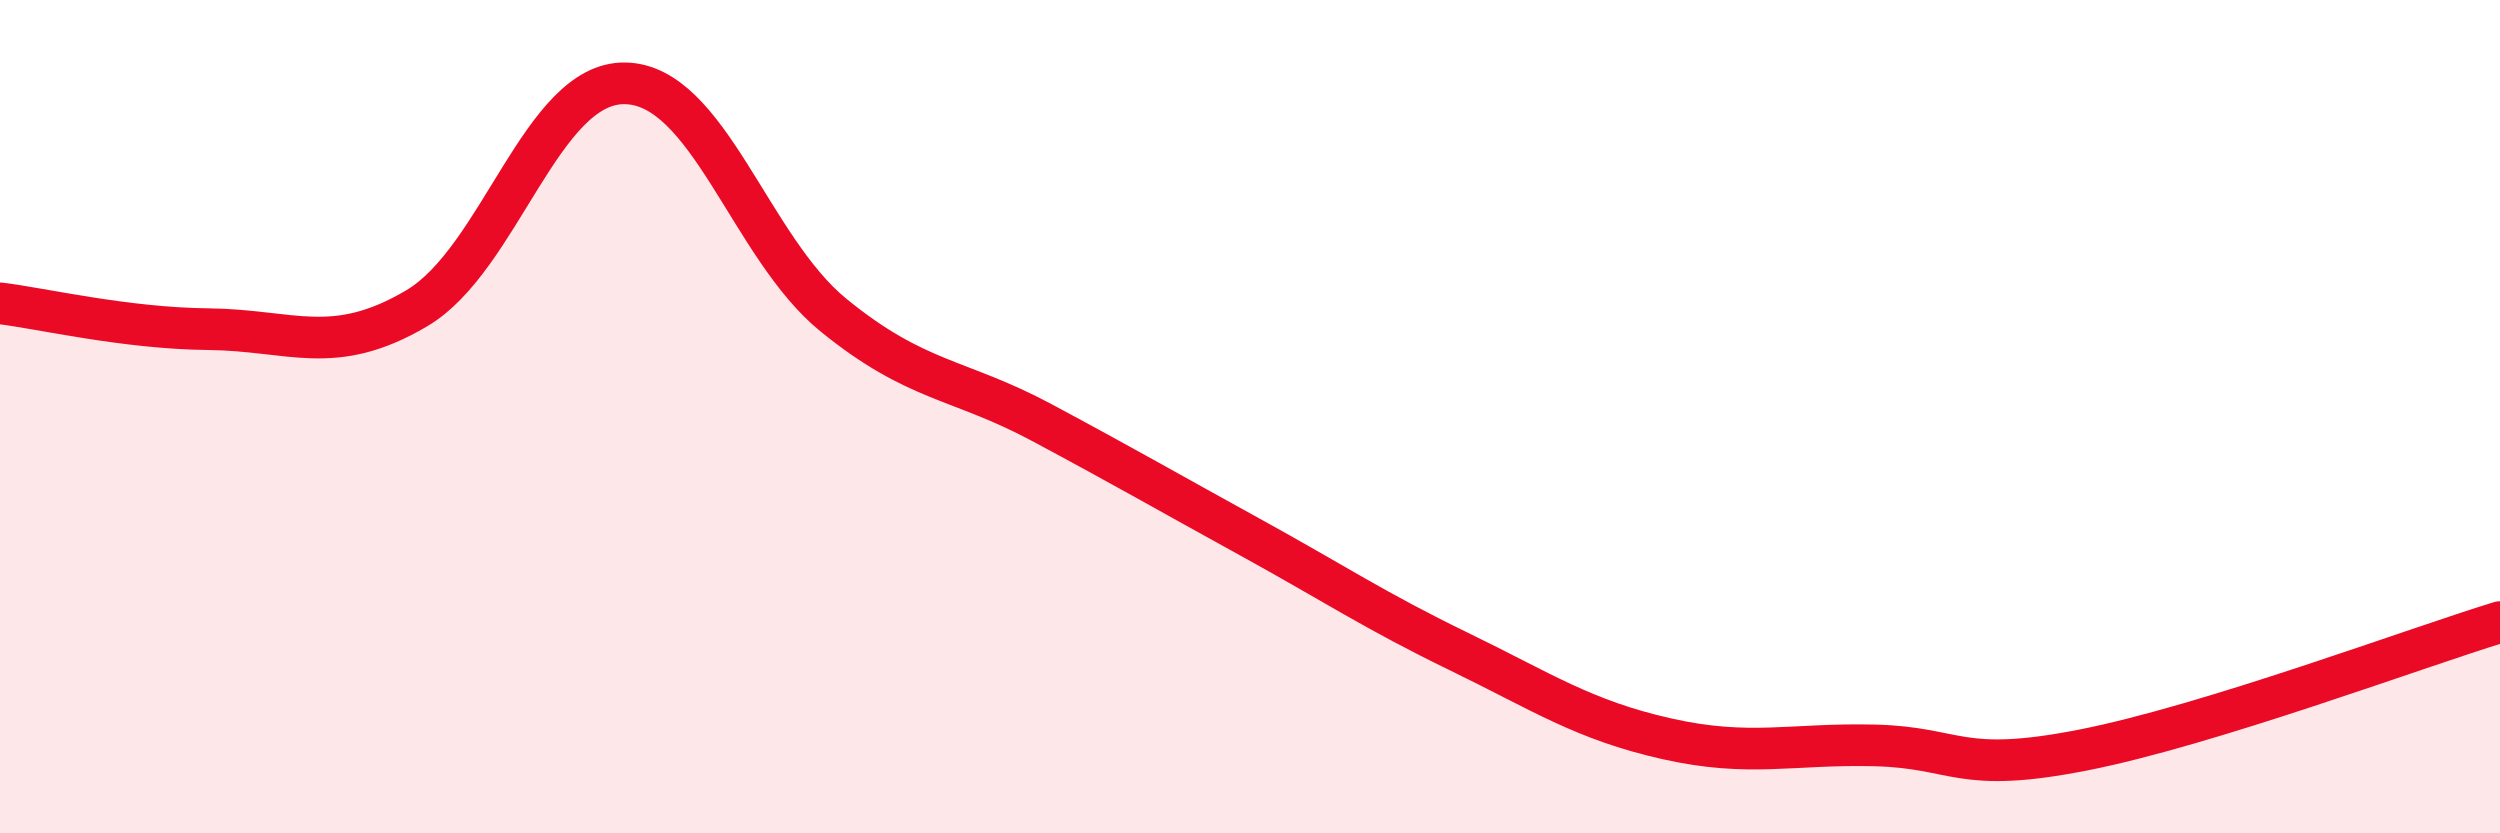
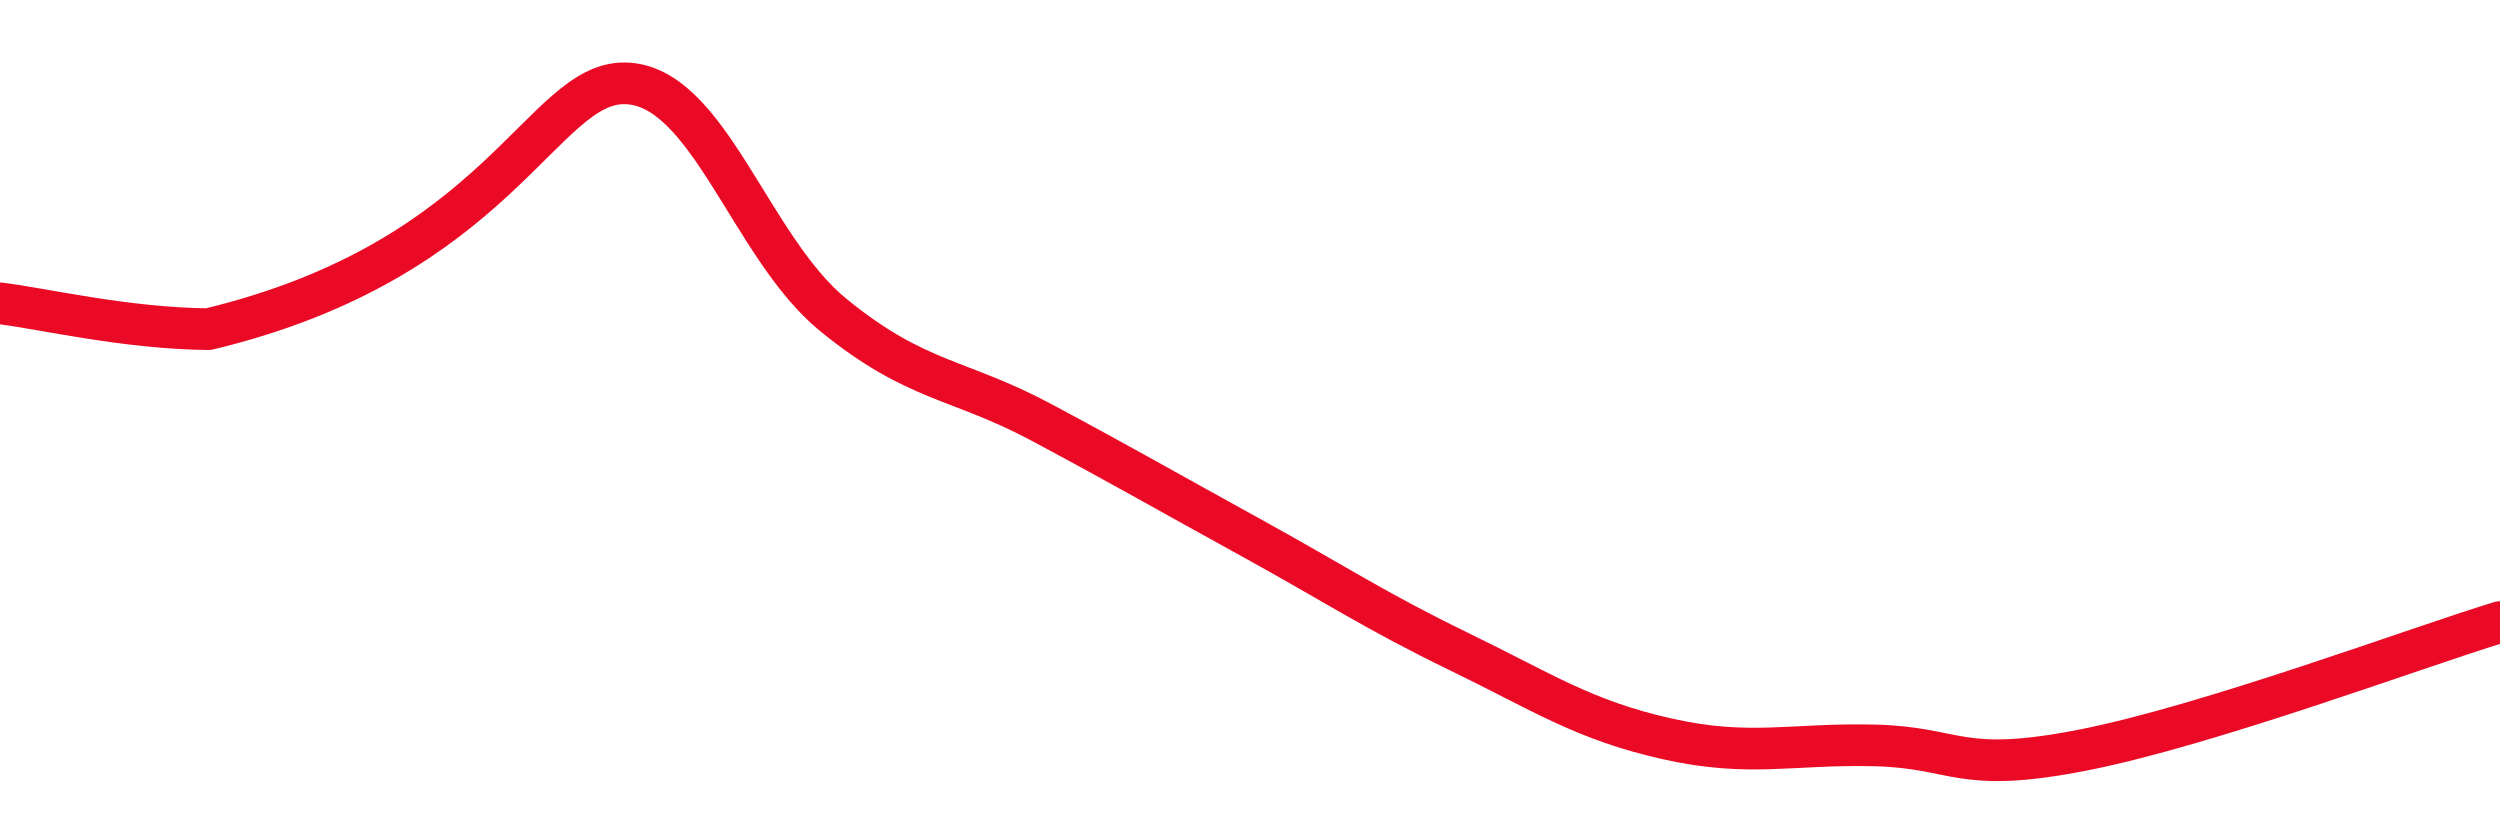
<svg xmlns="http://www.w3.org/2000/svg" width="60" height="20" viewBox="0 0 60 20">
-   <path d="M 0,7.28 C 1,7.4 3,7.88 5,7.9 C 7,7.92 8,8.58 10,7.4 C 12,6.22 13,1.97 15,2 C 17,2.03 18,5.93 20,7.56 C 22,9.19 23,9.07 25,10.14 C 27,11.21 28,11.79 30,12.89 C 32,13.99 33,14.66 35,15.63 C 37,16.6 38,17.28 40,17.73 C 42,18.18 43,17.84 45,17.89 C 47,17.94 47,18.59 50,18 C 53,17.41 58,15.54 60,14.93L60 20L0 20Z" fill="#EB0A25" opacity="0.1" stroke-linecap="round" stroke-linejoin="round" />
-   <path d="M 0,7.28 C 1,7.4 3,7.88 5,7.9 C 7,7.92 8,8.58 10,7.4 C 12,6.22 13,1.97 15,2 C 17,2.03 18,5.93 20,7.56 C 22,9.19 23,9.07 25,10.14 C 27,11.21 28,11.79 30,12.89 C 32,13.99 33,14.66 35,15.63 C 37,16.6 38,17.28 40,17.73 C 42,18.18 43,17.84 45,17.89 C 47,17.94 47,18.59 50,18 C 53,17.41 58,15.54 60,14.93" stroke="#EB0A25" stroke-width="1" fill="none" stroke-linecap="round" stroke-linejoin="round" />
+   <path d="M 0,7.28 C 1,7.4 3,7.88 5,7.9 C 12,6.22 13,1.97 15,2 C 17,2.03 18,5.93 20,7.56 C 22,9.19 23,9.07 25,10.14 C 27,11.21 28,11.79 30,12.89 C 32,13.99 33,14.66 35,15.63 C 37,16.6 38,17.28 40,17.73 C 42,18.18 43,17.84 45,17.89 C 47,17.94 47,18.59 50,18 C 53,17.41 58,15.54 60,14.93" stroke="#EB0A25" stroke-width="1" fill="none" stroke-linecap="round" stroke-linejoin="round" />
</svg>